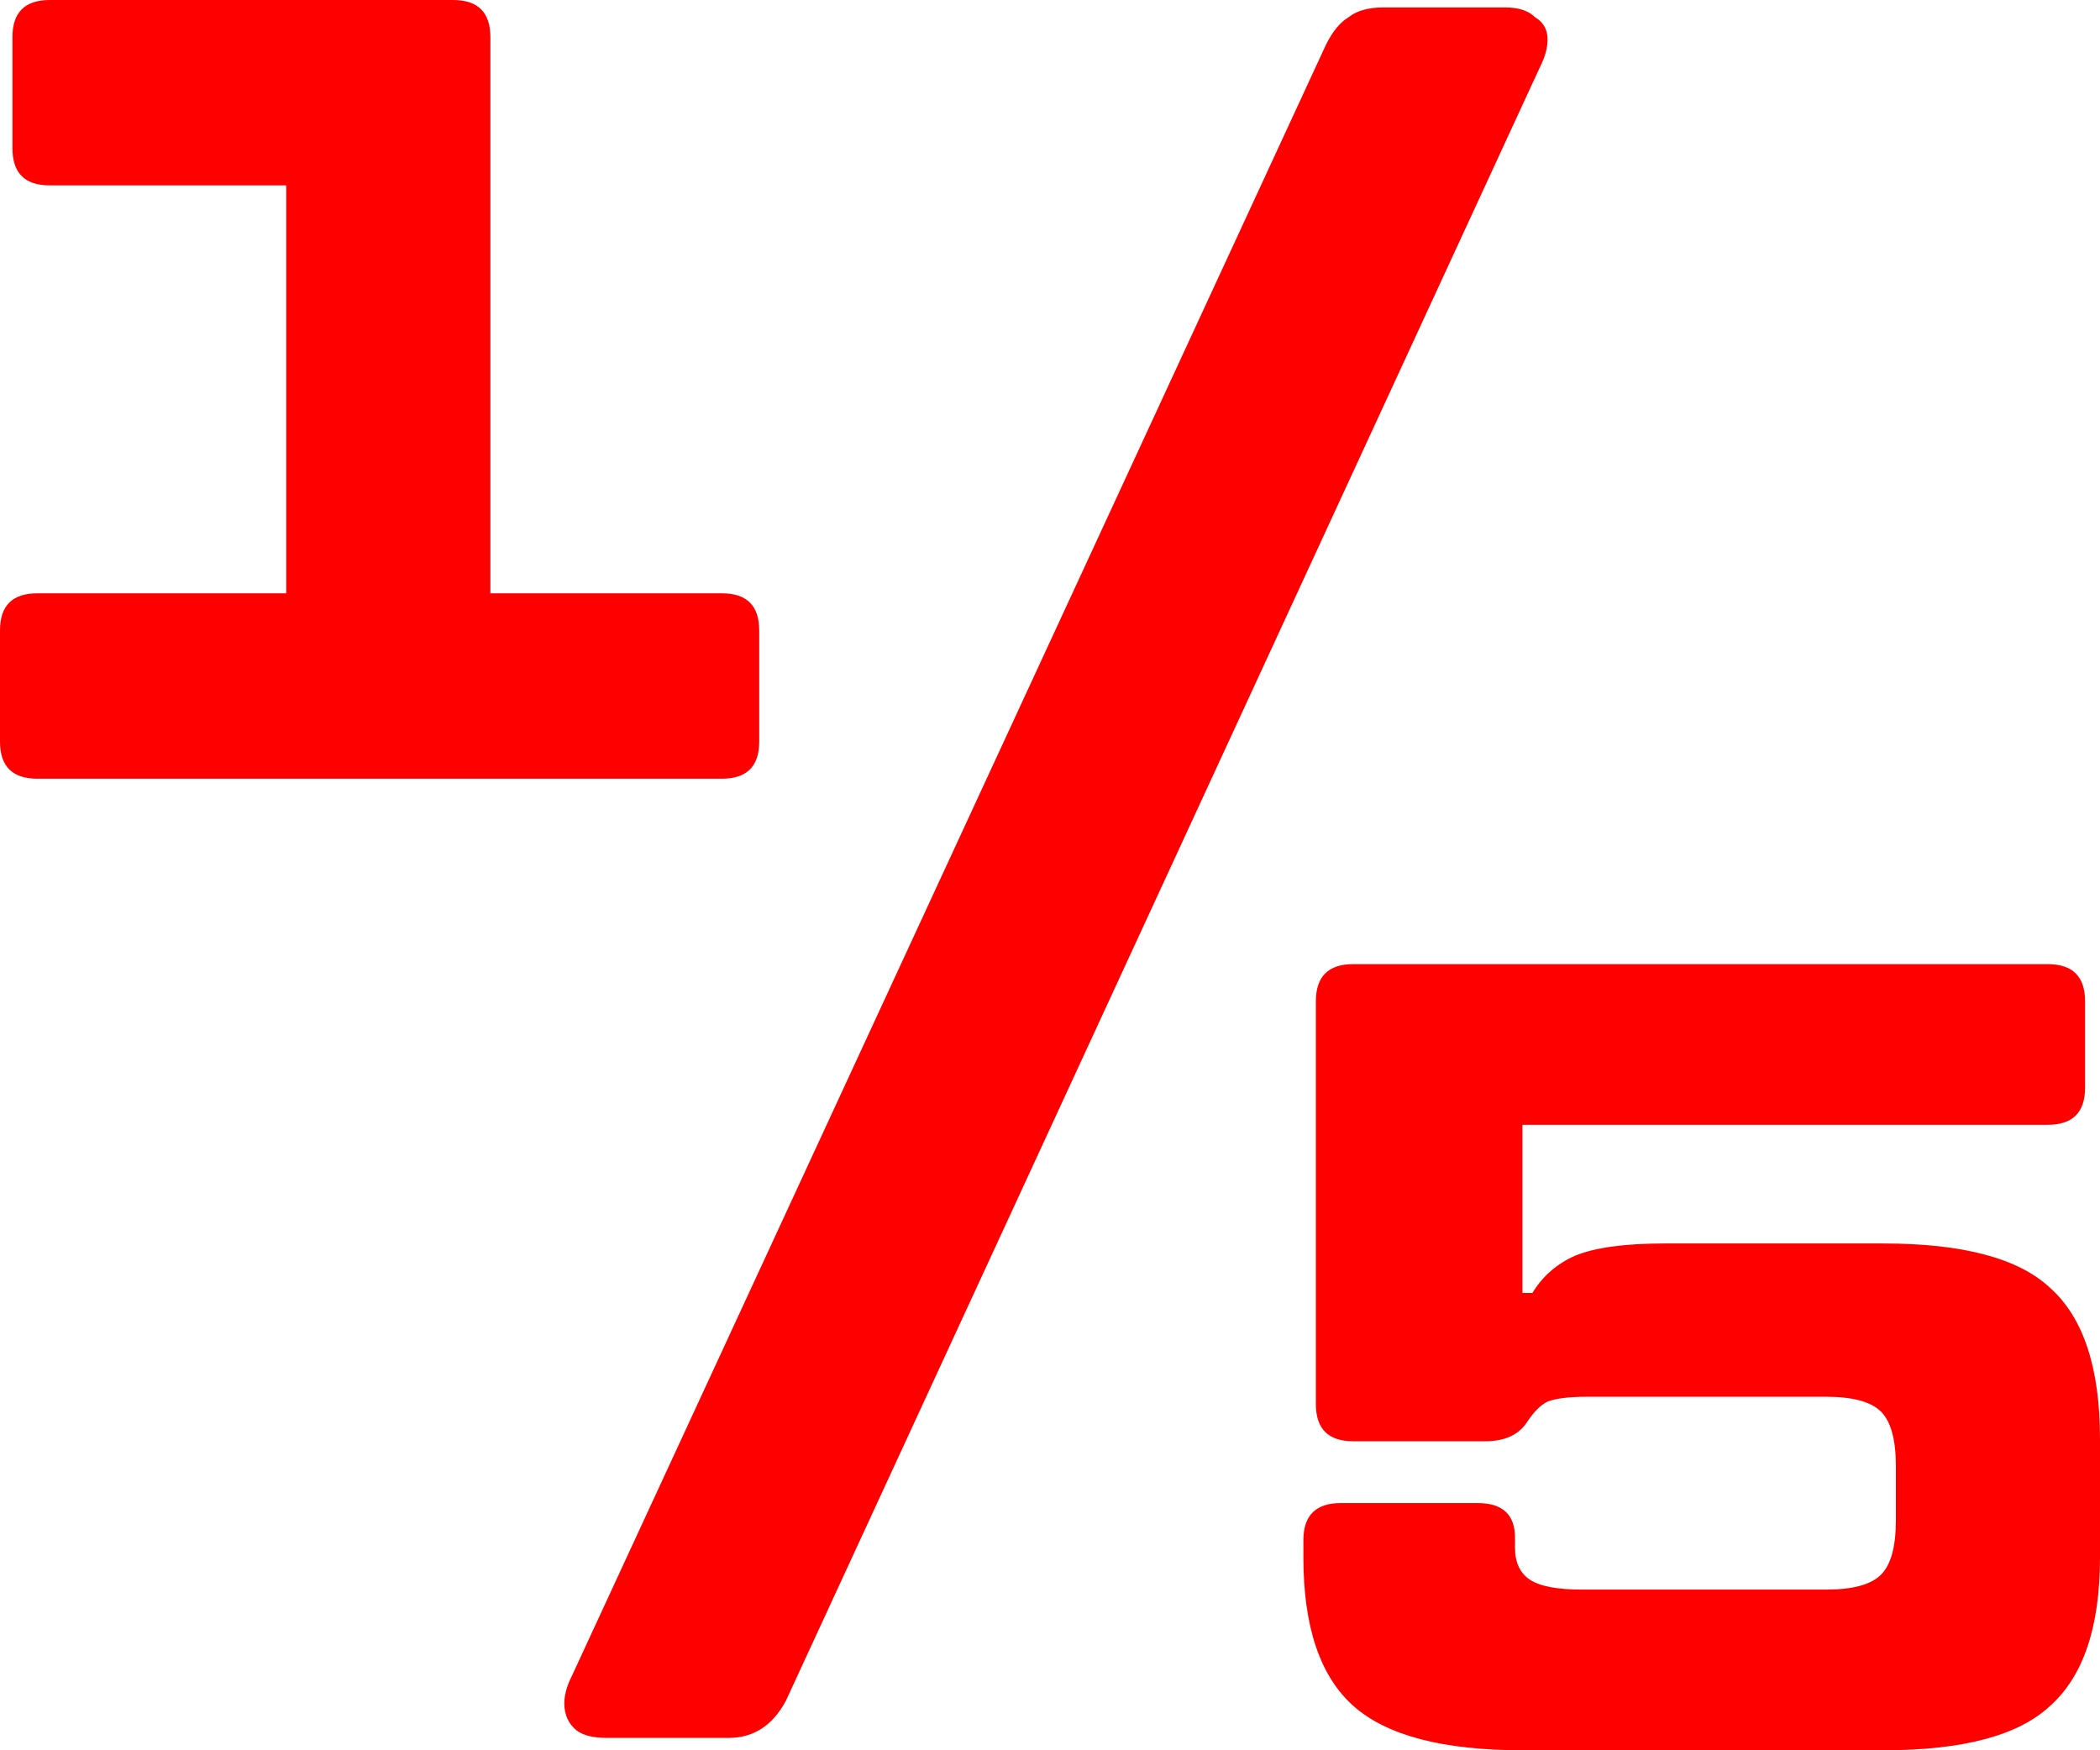
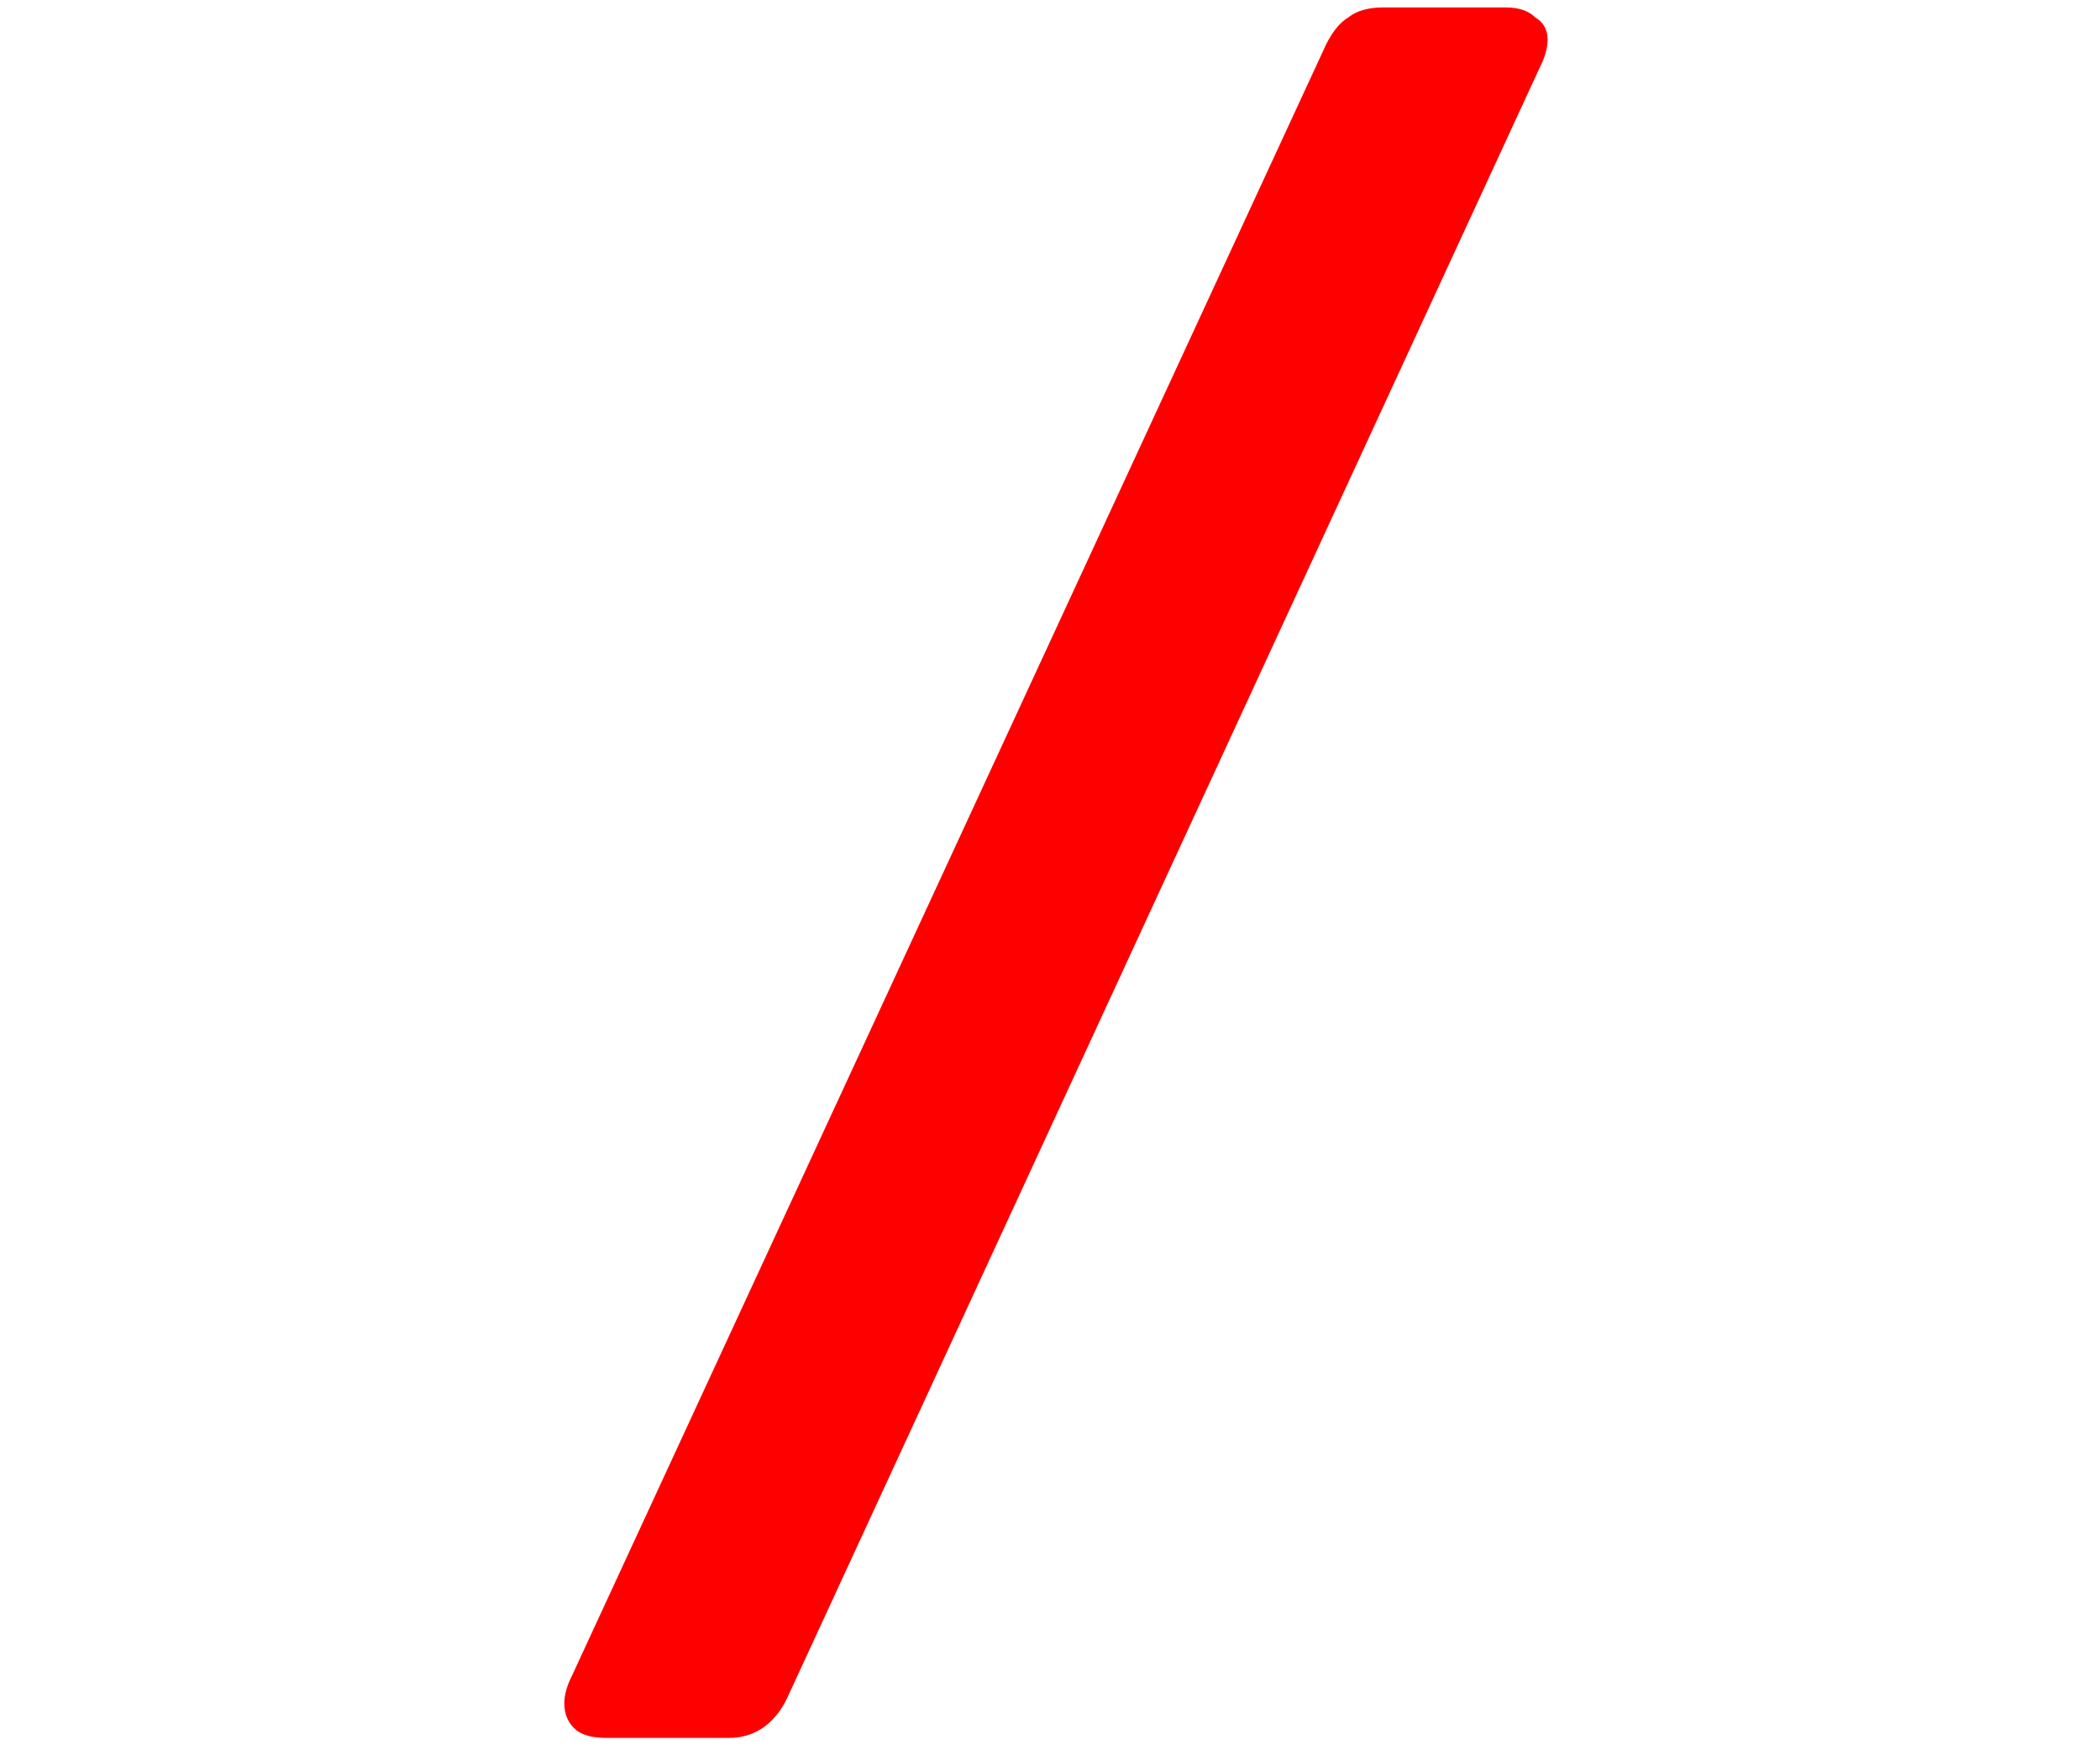
<svg xmlns="http://www.w3.org/2000/svg" width="54" height="45" viewBox="0 0 54 45" fill="none">
-   <path d="M18.563 15.254C19.203 15.254 19.523 15.572 19.523 16.208V19.068C19.523 19.703 19.203 20.021 18.563 20.021H0.96C0.32 20.021 0 19.703 0 19.068V16.208C0 15.572 0.32 15.254 0.96 15.254H7.361V4.767H1.28C0.64 4.767 0.32 4.449 0.32 3.814V0.953C0.32 0.318 0.64 0 1.28 0H11.65C12.29 0 12.61 0.318 12.61 0.953V15.254H18.563Z" fill="#FF0000" />
  <path d="M15.599 44.682C15.258 44.682 15.002 44.619 14.831 44.492C14.618 44.322 14.511 44.089 14.511 43.792C14.511 43.581 14.575 43.347 14.703 43.093L34.099 1.144C34.269 0.805 34.461 0.572 34.675 0.445C34.888 0.275 35.187 0.191 35.571 0.191H38.707C39.049 0.191 39.305 0.275 39.475 0.445C39.689 0.572 39.795 0.763 39.795 1.017C39.795 1.229 39.731 1.462 39.603 1.716L20.208 43.729C19.867 44.364 19.376 44.682 18.736 44.682H15.599Z" fill="#FF0000" />
-   <path d="M39.149 45C37.101 45 35.65 44.619 34.797 43.856C33.943 43.093 33.516 41.822 33.516 40.042V39.597C33.516 38.962 33.837 38.644 34.477 38.644H37.997C38.637 38.644 38.957 38.941 38.957 39.534V39.788C38.957 40.169 39.085 40.445 39.341 40.614C39.597 40.784 40.045 40.869 40.686 40.869H46.959C47.642 40.869 48.111 40.742 48.367 40.487C48.623 40.233 48.751 39.767 48.751 39.089V37.691C48.751 37.013 48.623 36.547 48.367 36.292C48.111 36.038 47.642 35.911 46.959 35.911H40.814C40.344 35.911 40.003 35.953 39.789 36.038C39.619 36.123 39.448 36.292 39.277 36.547C39.064 36.886 38.701 37.055 38.189 37.055H34.797C34.157 37.055 33.837 36.737 33.837 36.102V25.741C33.837 25.106 34.157 24.788 34.797 24.788H52.656C53.296 24.788 53.616 25.106 53.616 25.741V27.966C53.616 28.602 53.296 28.919 52.656 28.919H39.149V33.242H39.405C39.661 32.818 40.024 32.5 40.494 32.288C41.006 32.076 41.774 31.97 42.798 31.97H48.431C50.479 31.97 51.909 32.352 52.72 33.114C53.573 33.877 54 35.169 54 36.992V40.042C54 41.822 53.573 43.093 52.72 43.856C51.909 44.619 50.479 45 48.431 45H39.149Z" fill="#FF0000" />
</svg>